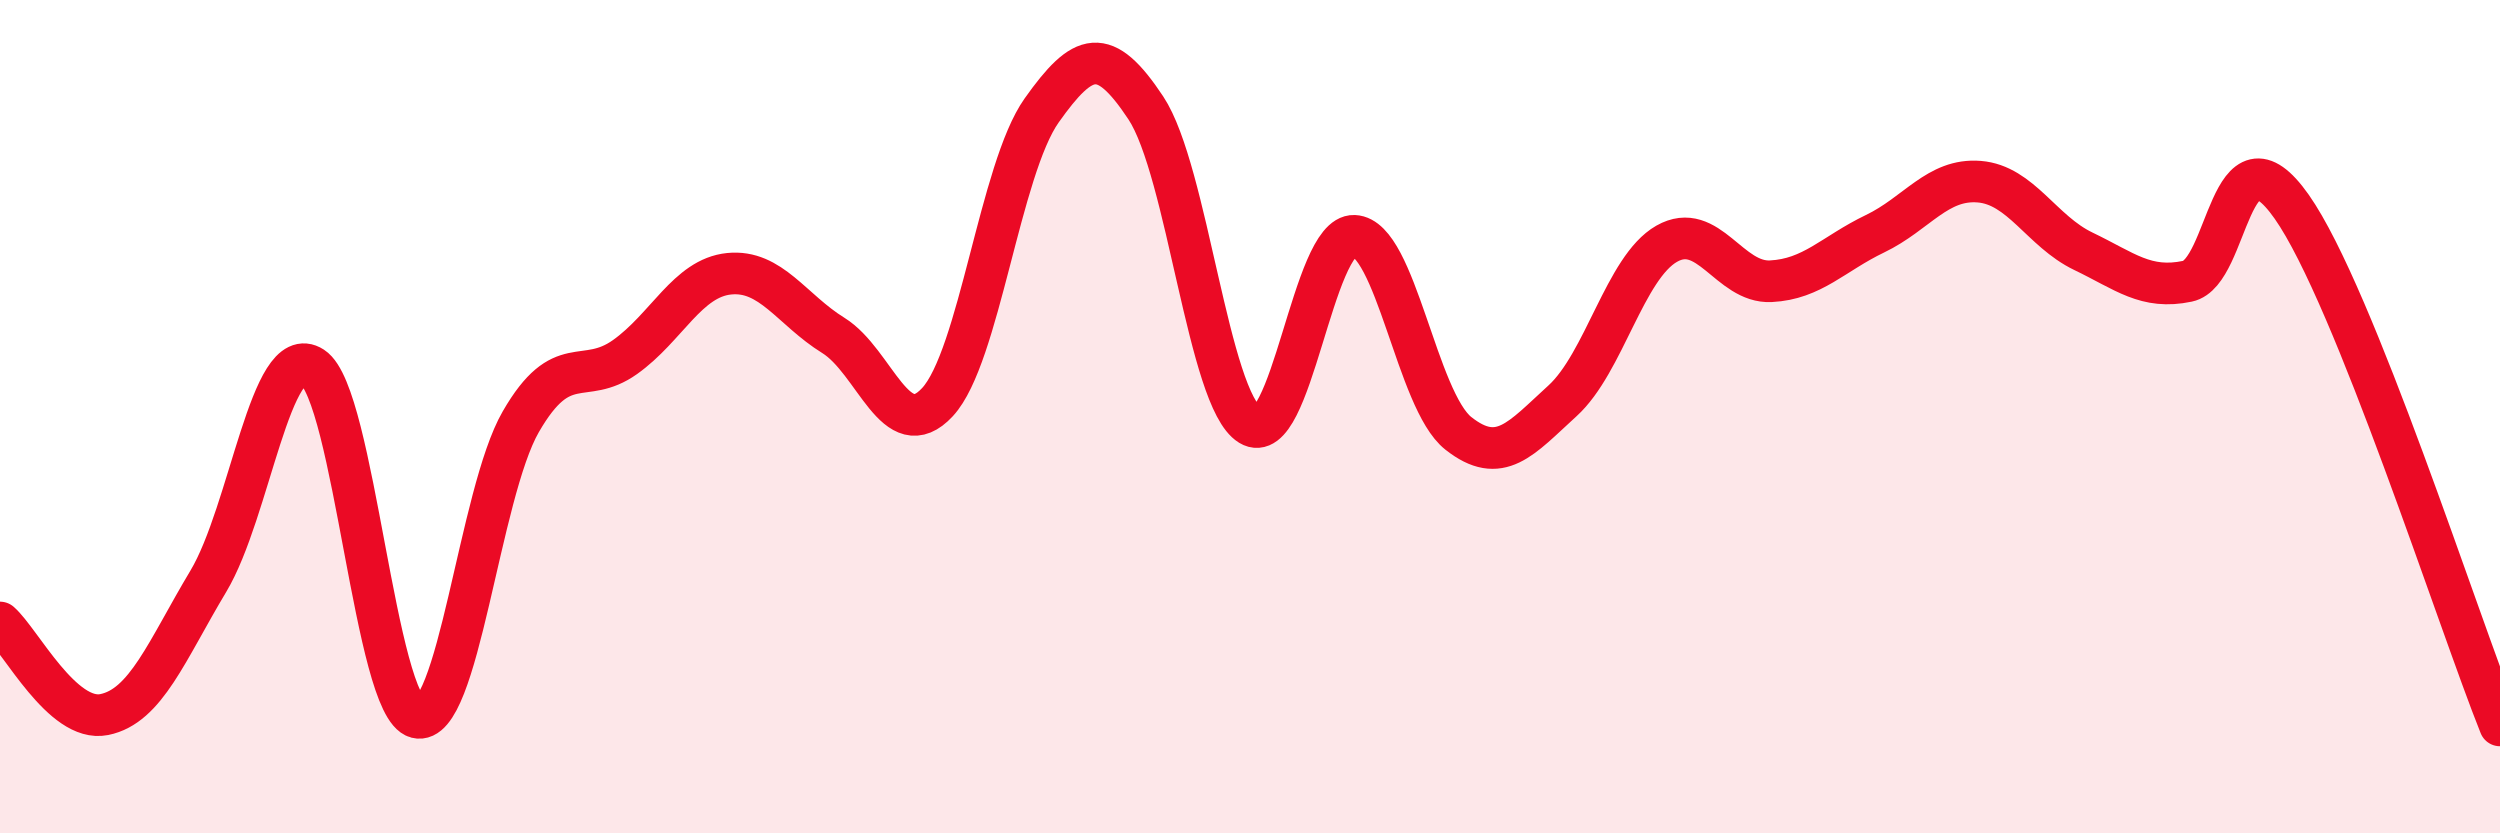
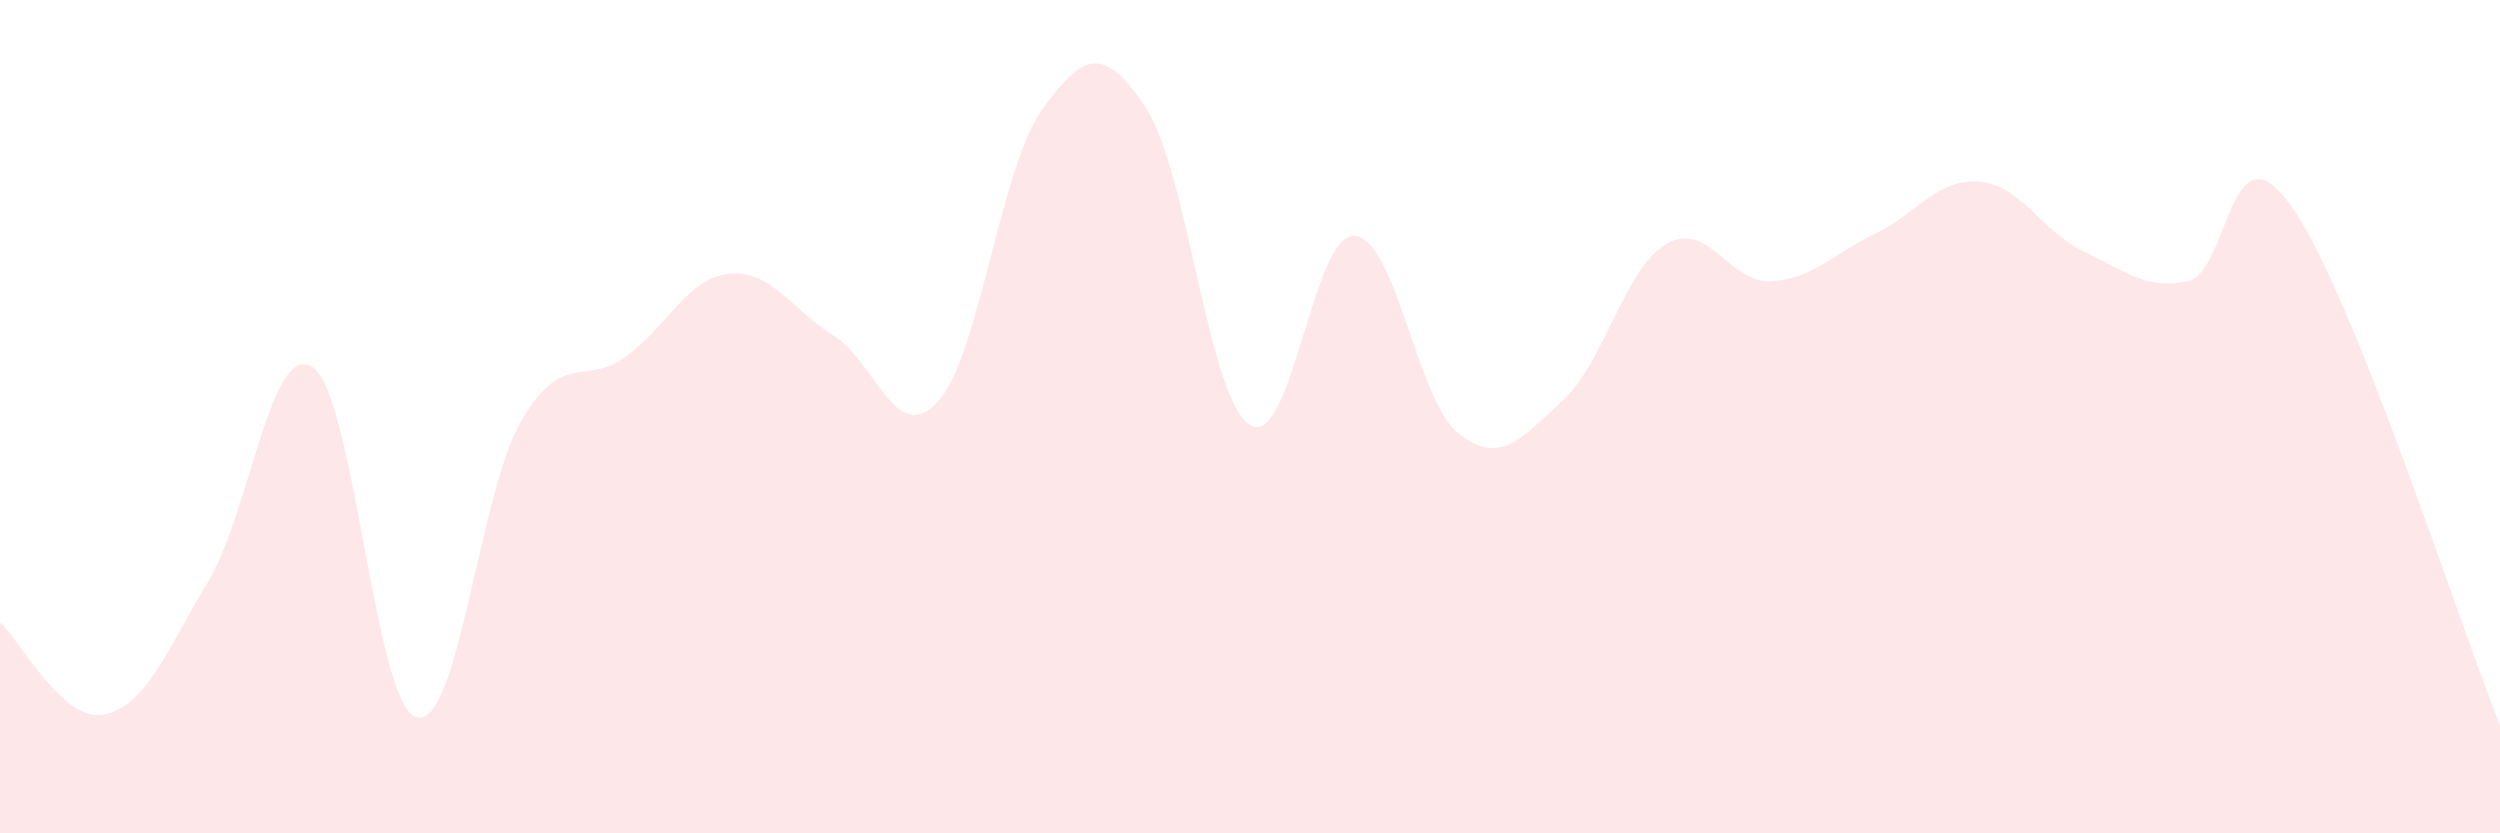
<svg xmlns="http://www.w3.org/2000/svg" width="60" height="20" viewBox="0 0 60 20">
  <path d="M 0,14.94 C 0.5,15.38 1.5,17.35 2.5,17.15 C 3.5,16.95 4,15.62 5,13.95 C 6,12.28 6.5,8.16 7.5,8.81 C 8.5,9.46 9,16.96 10,17.22 C 11,17.48 11.5,11.85 12.5,10.12 C 13.5,8.39 14,9.28 15,8.57 C 16,7.86 16.5,6.67 17.5,6.57 C 18.5,6.47 19,7.43 20,8.05 C 21,8.67 21.5,10.73 22.5,9.65 C 23.5,8.57 24,4.06 25,2.65 C 26,1.24 26.5,1.08 27.5,2.59 C 28.5,4.1 29,9.59 30,10.2 C 31,10.81 31.5,5.62 32.5,5.66 C 33.5,5.7 34,9.61 35,10.4 C 36,11.19 36.5,10.53 37.5,9.62 C 38.5,8.71 39,6.42 40,5.85 C 41,5.28 41.5,6.8 42.5,6.75 C 43.5,6.7 44,6.09 45,5.61 C 46,5.13 46.5,4.28 47.5,4.36 C 48.5,4.44 49,5.55 50,6.03 C 51,6.51 51.5,6.96 52.5,6.75 C 53.5,6.54 53.5,2.83 55,4.96 C 56.5,7.09 59,14.92 60,17.41L60 20L0 20Z" fill="#EB0A25" opacity="0.1" stroke-linecap="round" stroke-linejoin="round" />
-   <path d="M 0,14.94 C 0.5,15.38 1.5,17.35 2.5,17.15 C 3.5,16.95 4,15.62 5,13.95 C 6,12.28 6.5,8.16 7.5,8.81 C 8.5,9.46 9,16.96 10,17.22 C 11,17.48 11.5,11.85 12.5,10.12 C 13.5,8.39 14,9.28 15,8.57 C 16,7.86 16.5,6.67 17.5,6.57 C 18.5,6.47 19,7.43 20,8.05 C 21,8.67 21.5,10.73 22.5,9.65 C 23.5,8.57 24,4.06 25,2.65 C 26,1.24 26.5,1.08 27.5,2.59 C 28.5,4.1 29,9.59 30,10.2 C 31,10.81 31.5,5.62 32.5,5.66 C 33.5,5.7 34,9.61 35,10.4 C 36,11.19 36.5,10.53 37.5,9.62 C 38.5,8.71 39,6.42 40,5.85 C 41,5.28 41.5,6.8 42.5,6.75 C 43.5,6.7 44,6.09 45,5.61 C 46,5.13 46.5,4.28 47.5,4.36 C 48.5,4.44 49,5.55 50,6.03 C 51,6.51 51.5,6.96 52.5,6.75 C 53.5,6.54 53.5,2.83 55,4.96 C 56.5,7.09 59,14.92 60,17.41" stroke="#EB0A25" stroke-width="1" fill="none" stroke-linecap="round" stroke-linejoin="round" />
</svg>